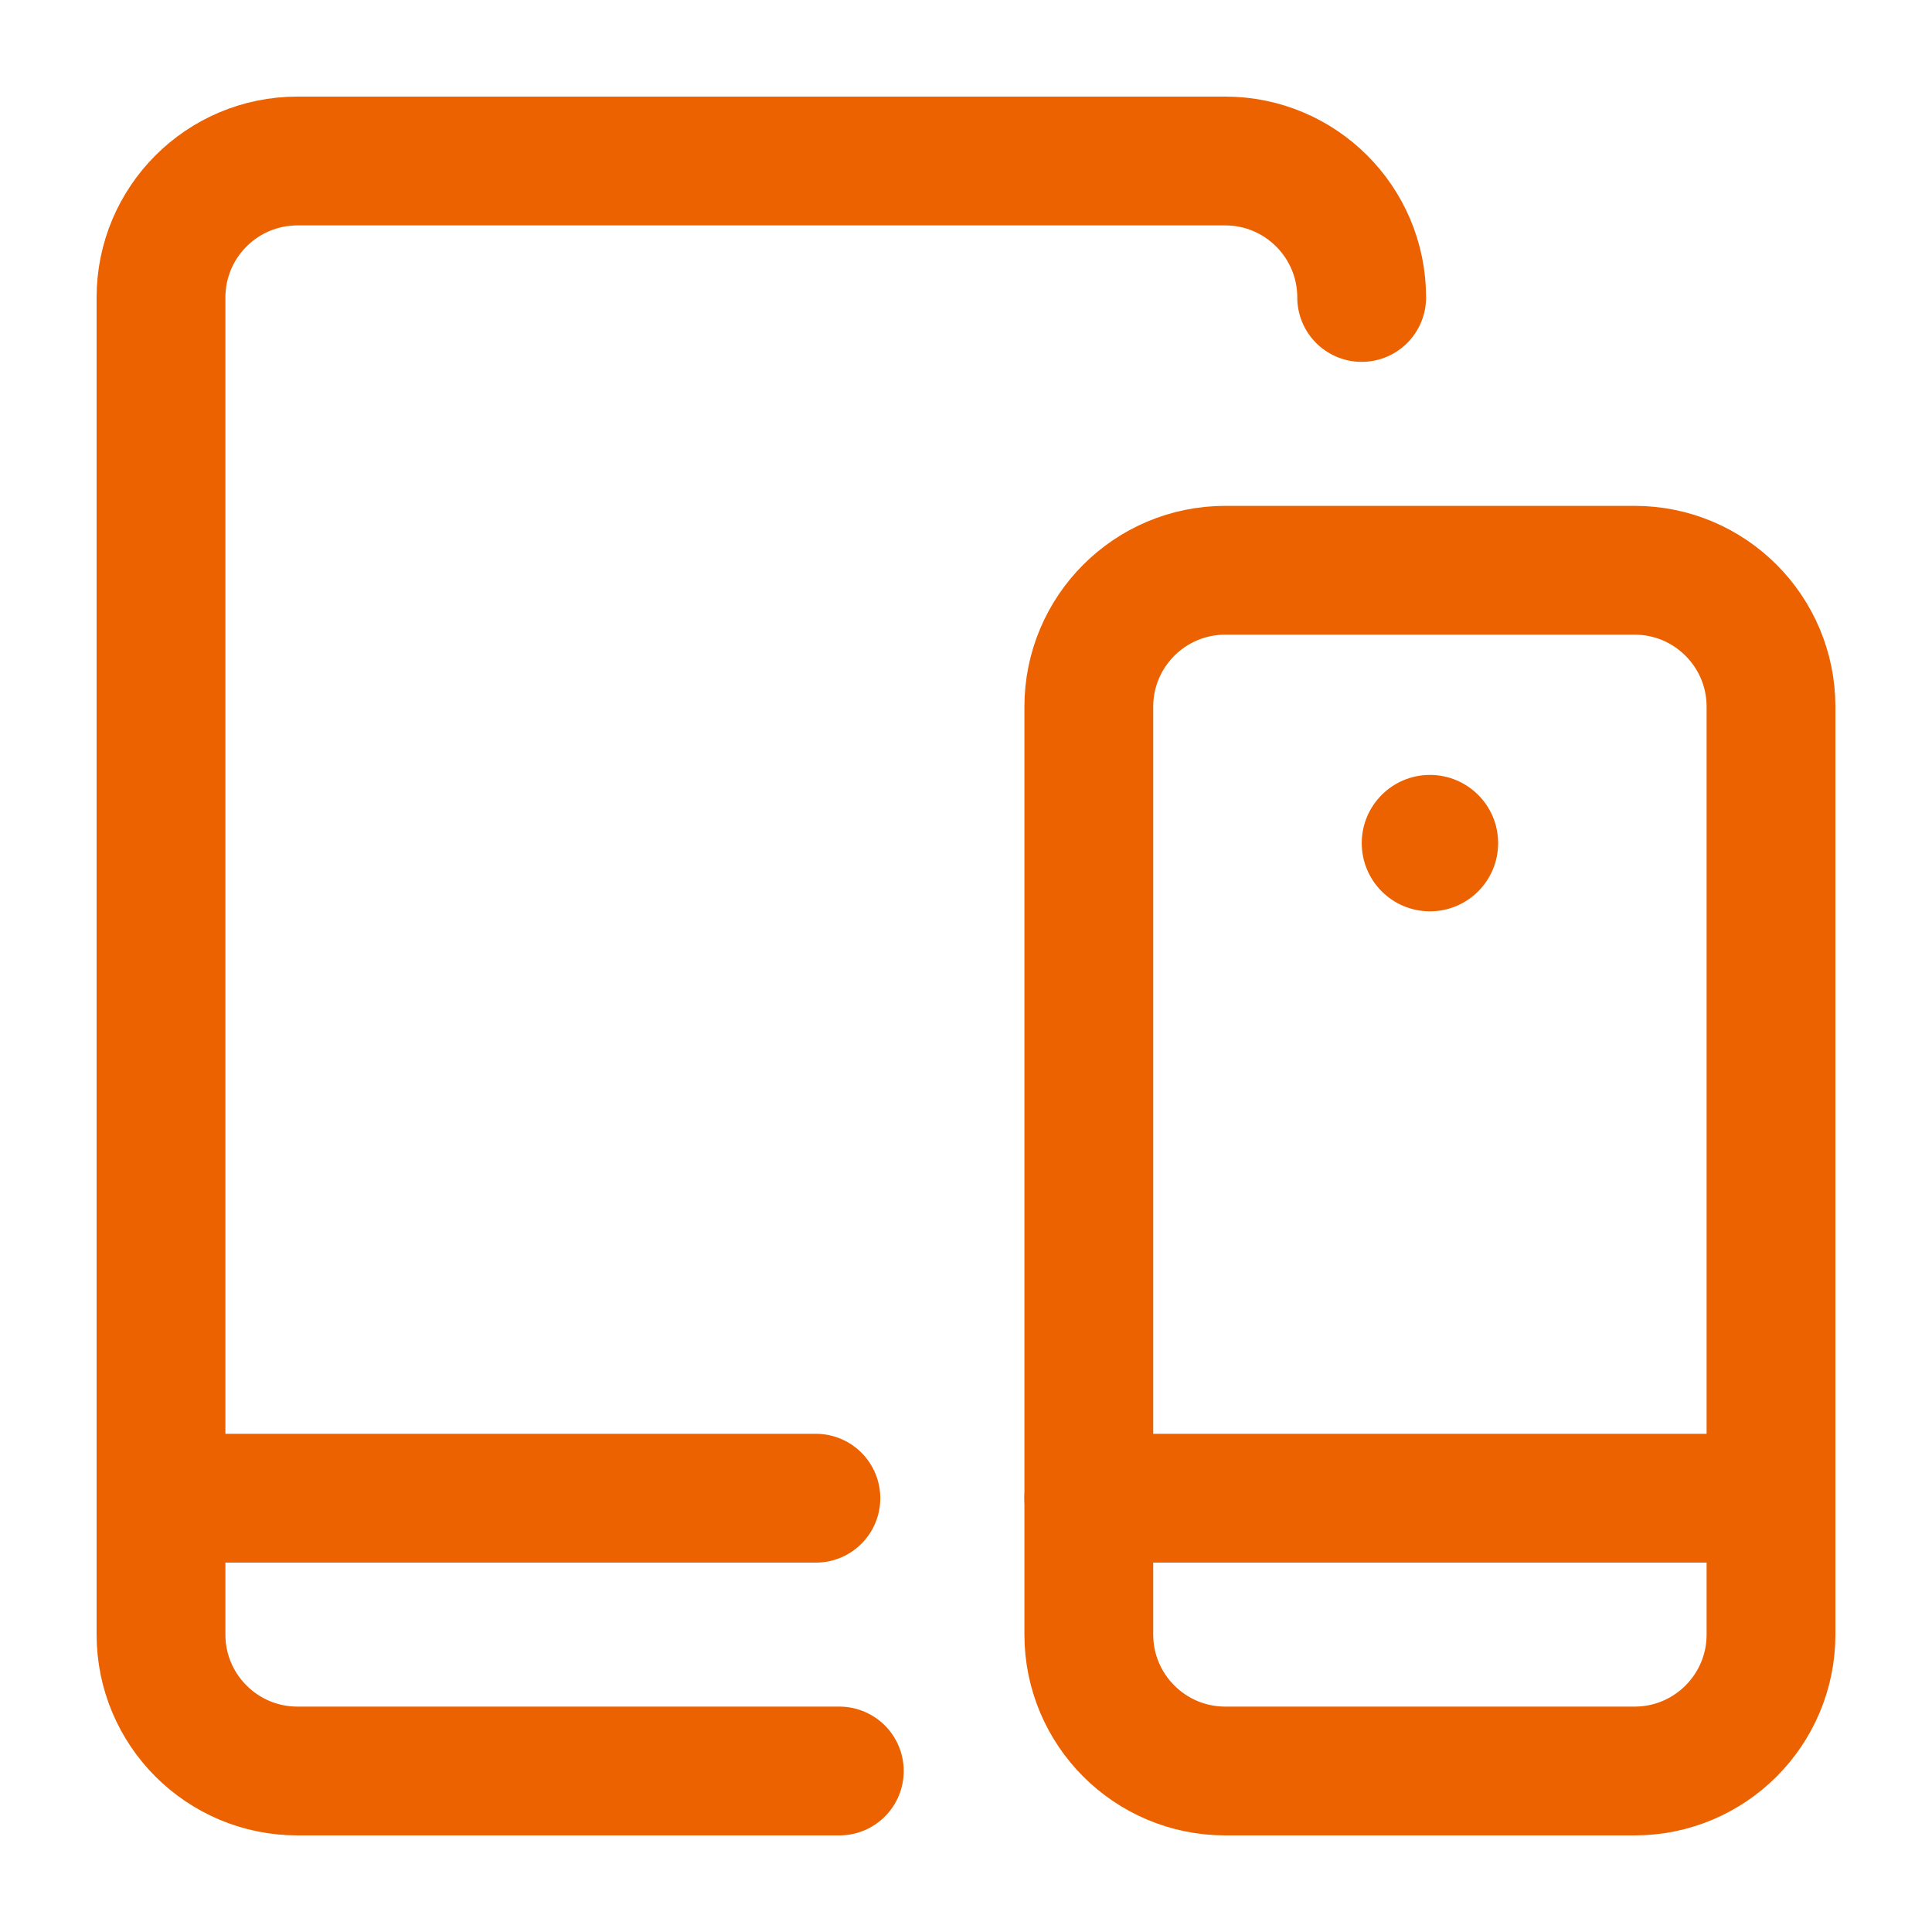
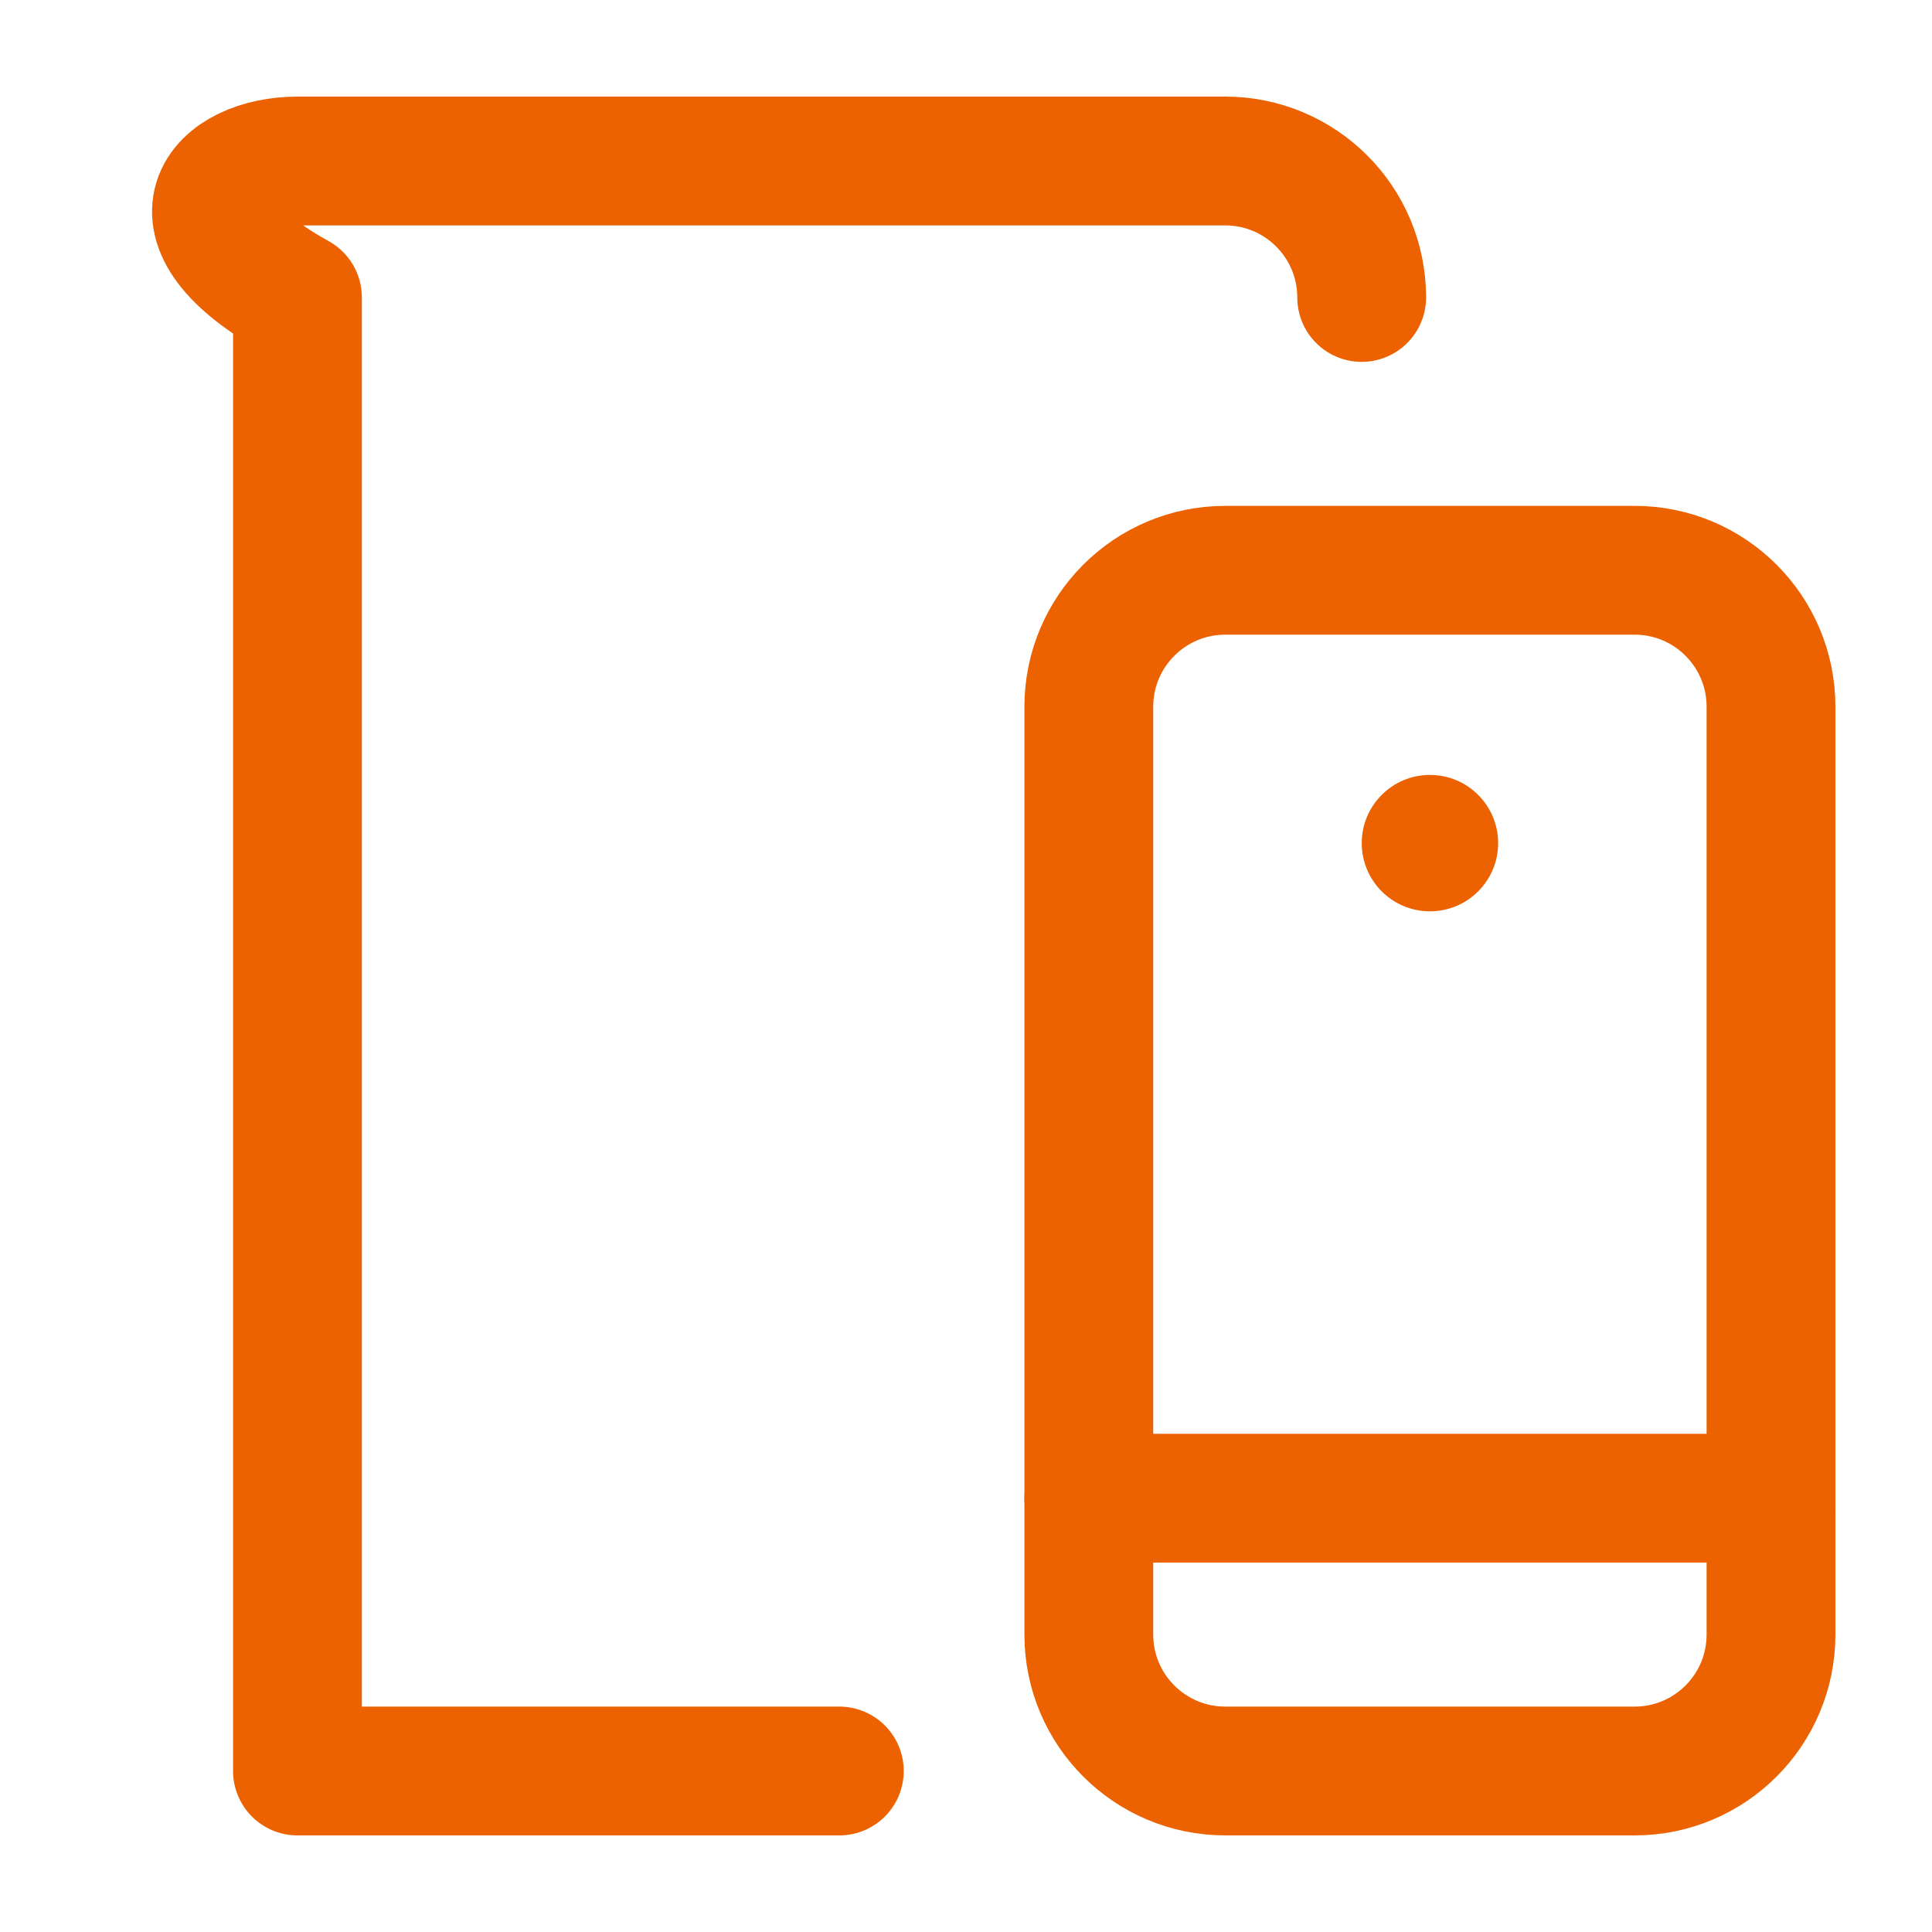
<svg xmlns="http://www.w3.org/2000/svg" width="30" height="30" viewBox="0 0 30 30" fill="none">
-   <path d="M13.033 27.5H4.619C3.449 27.5 2.5 26.551 2.5 25.381V4.619C2.5 3.449 3.449 2.5 4.619 2.5H19.025C20.195 2.5 21.144 3.449 21.144 4.619" stroke="#EC6100" stroke-width="2" stroke-miterlimit="10" stroke-linecap="round" stroke-linejoin="round" />
+   <path d="M13.033 27.5H4.619V4.619C2.5 3.449 3.449 2.5 4.619 2.5H19.025C20.195 2.5 21.144 3.449 21.144 4.619" stroke="#EC6100" stroke-width="2" stroke-miterlimit="10" stroke-linecap="round" stroke-linejoin="round" />
  <path d="M27.5 25.381C27.5 26.551 26.552 27.5 25.382 27.5H19.026C17.856 27.5 16.907 26.551 16.907 25.381V10.974C16.907 9.804 17.856 8.855 19.026 8.855H25.382C26.552 8.855 27.5 9.804 27.5 10.974V25.381Z" stroke="#EC6100" stroke-width="2" stroke-miterlimit="10" stroke-linecap="round" stroke-linejoin="round" />
  <path d="M27.5 23.264H16.907" stroke="#EC6100" stroke-width="2" stroke-miterlimit="10" stroke-linecap="round" stroke-linejoin="round" />
-   <path d="M2.5 23.264H12.669" stroke="#EC6100" stroke-width="2" stroke-miterlimit="10" stroke-linecap="round" stroke-linejoin="round" />
  <circle cx="22.204" cy="13.092" r="1.059" fill="#EC6100" />
</svg>